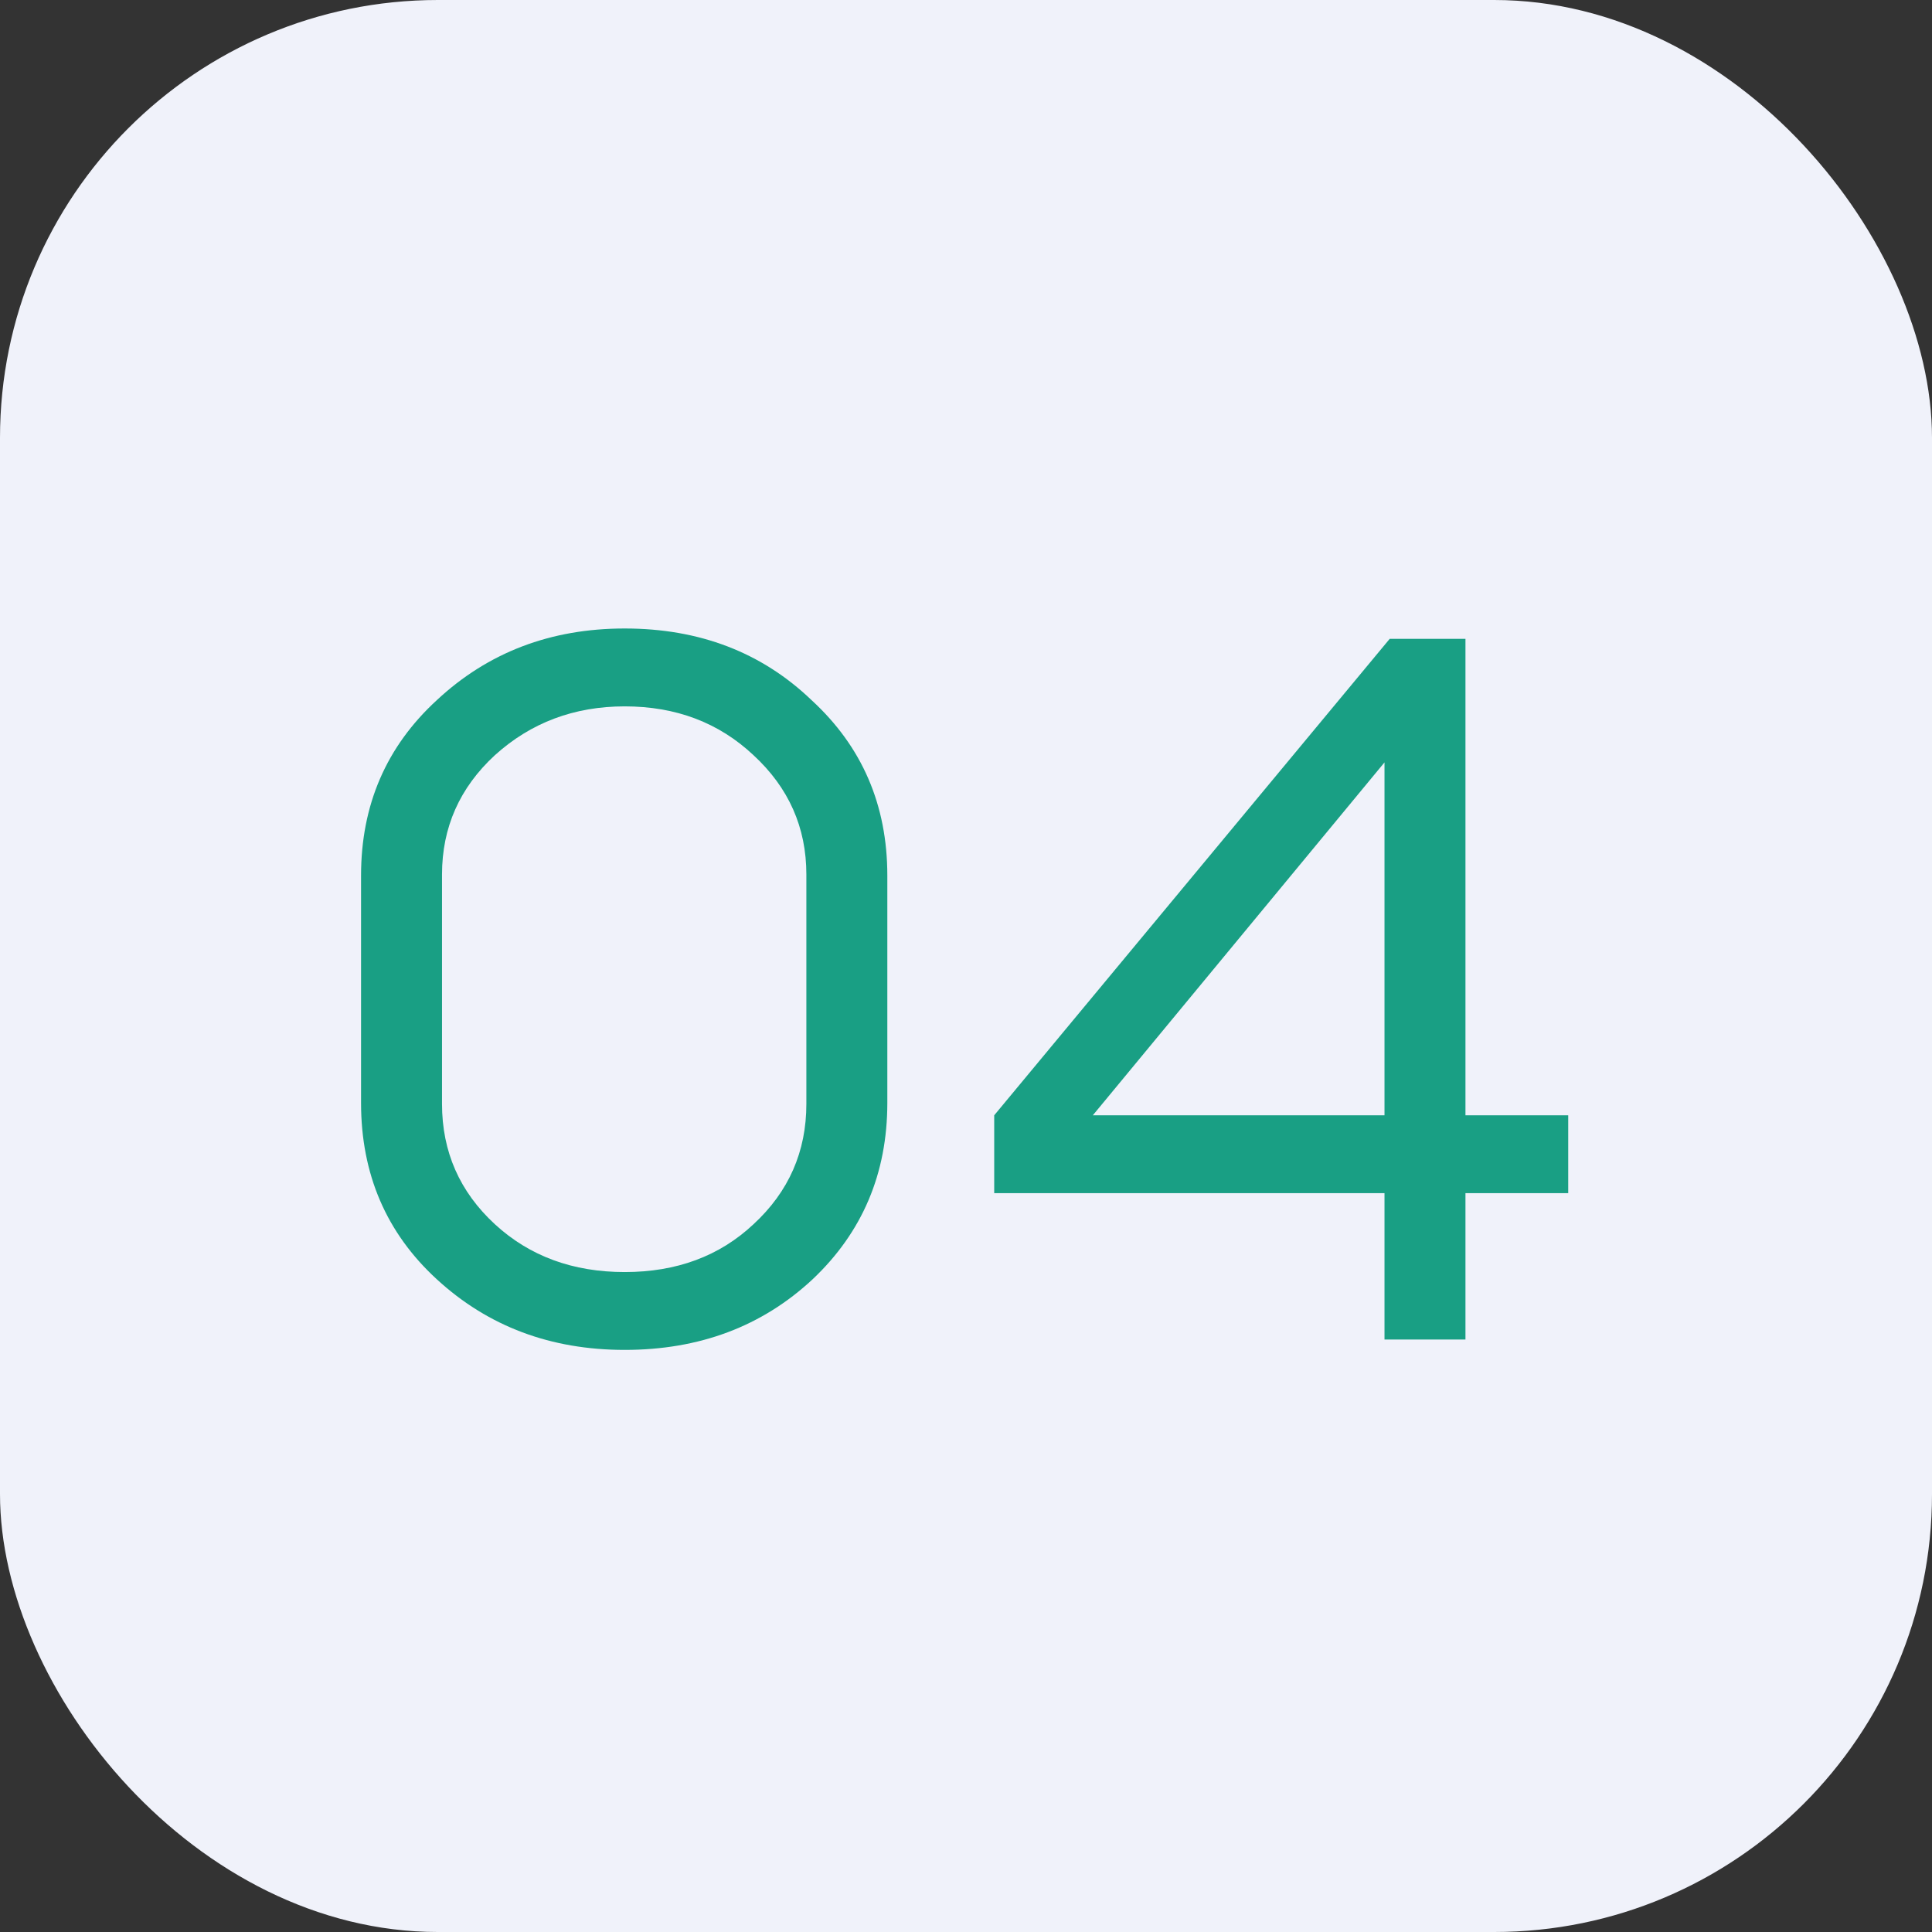
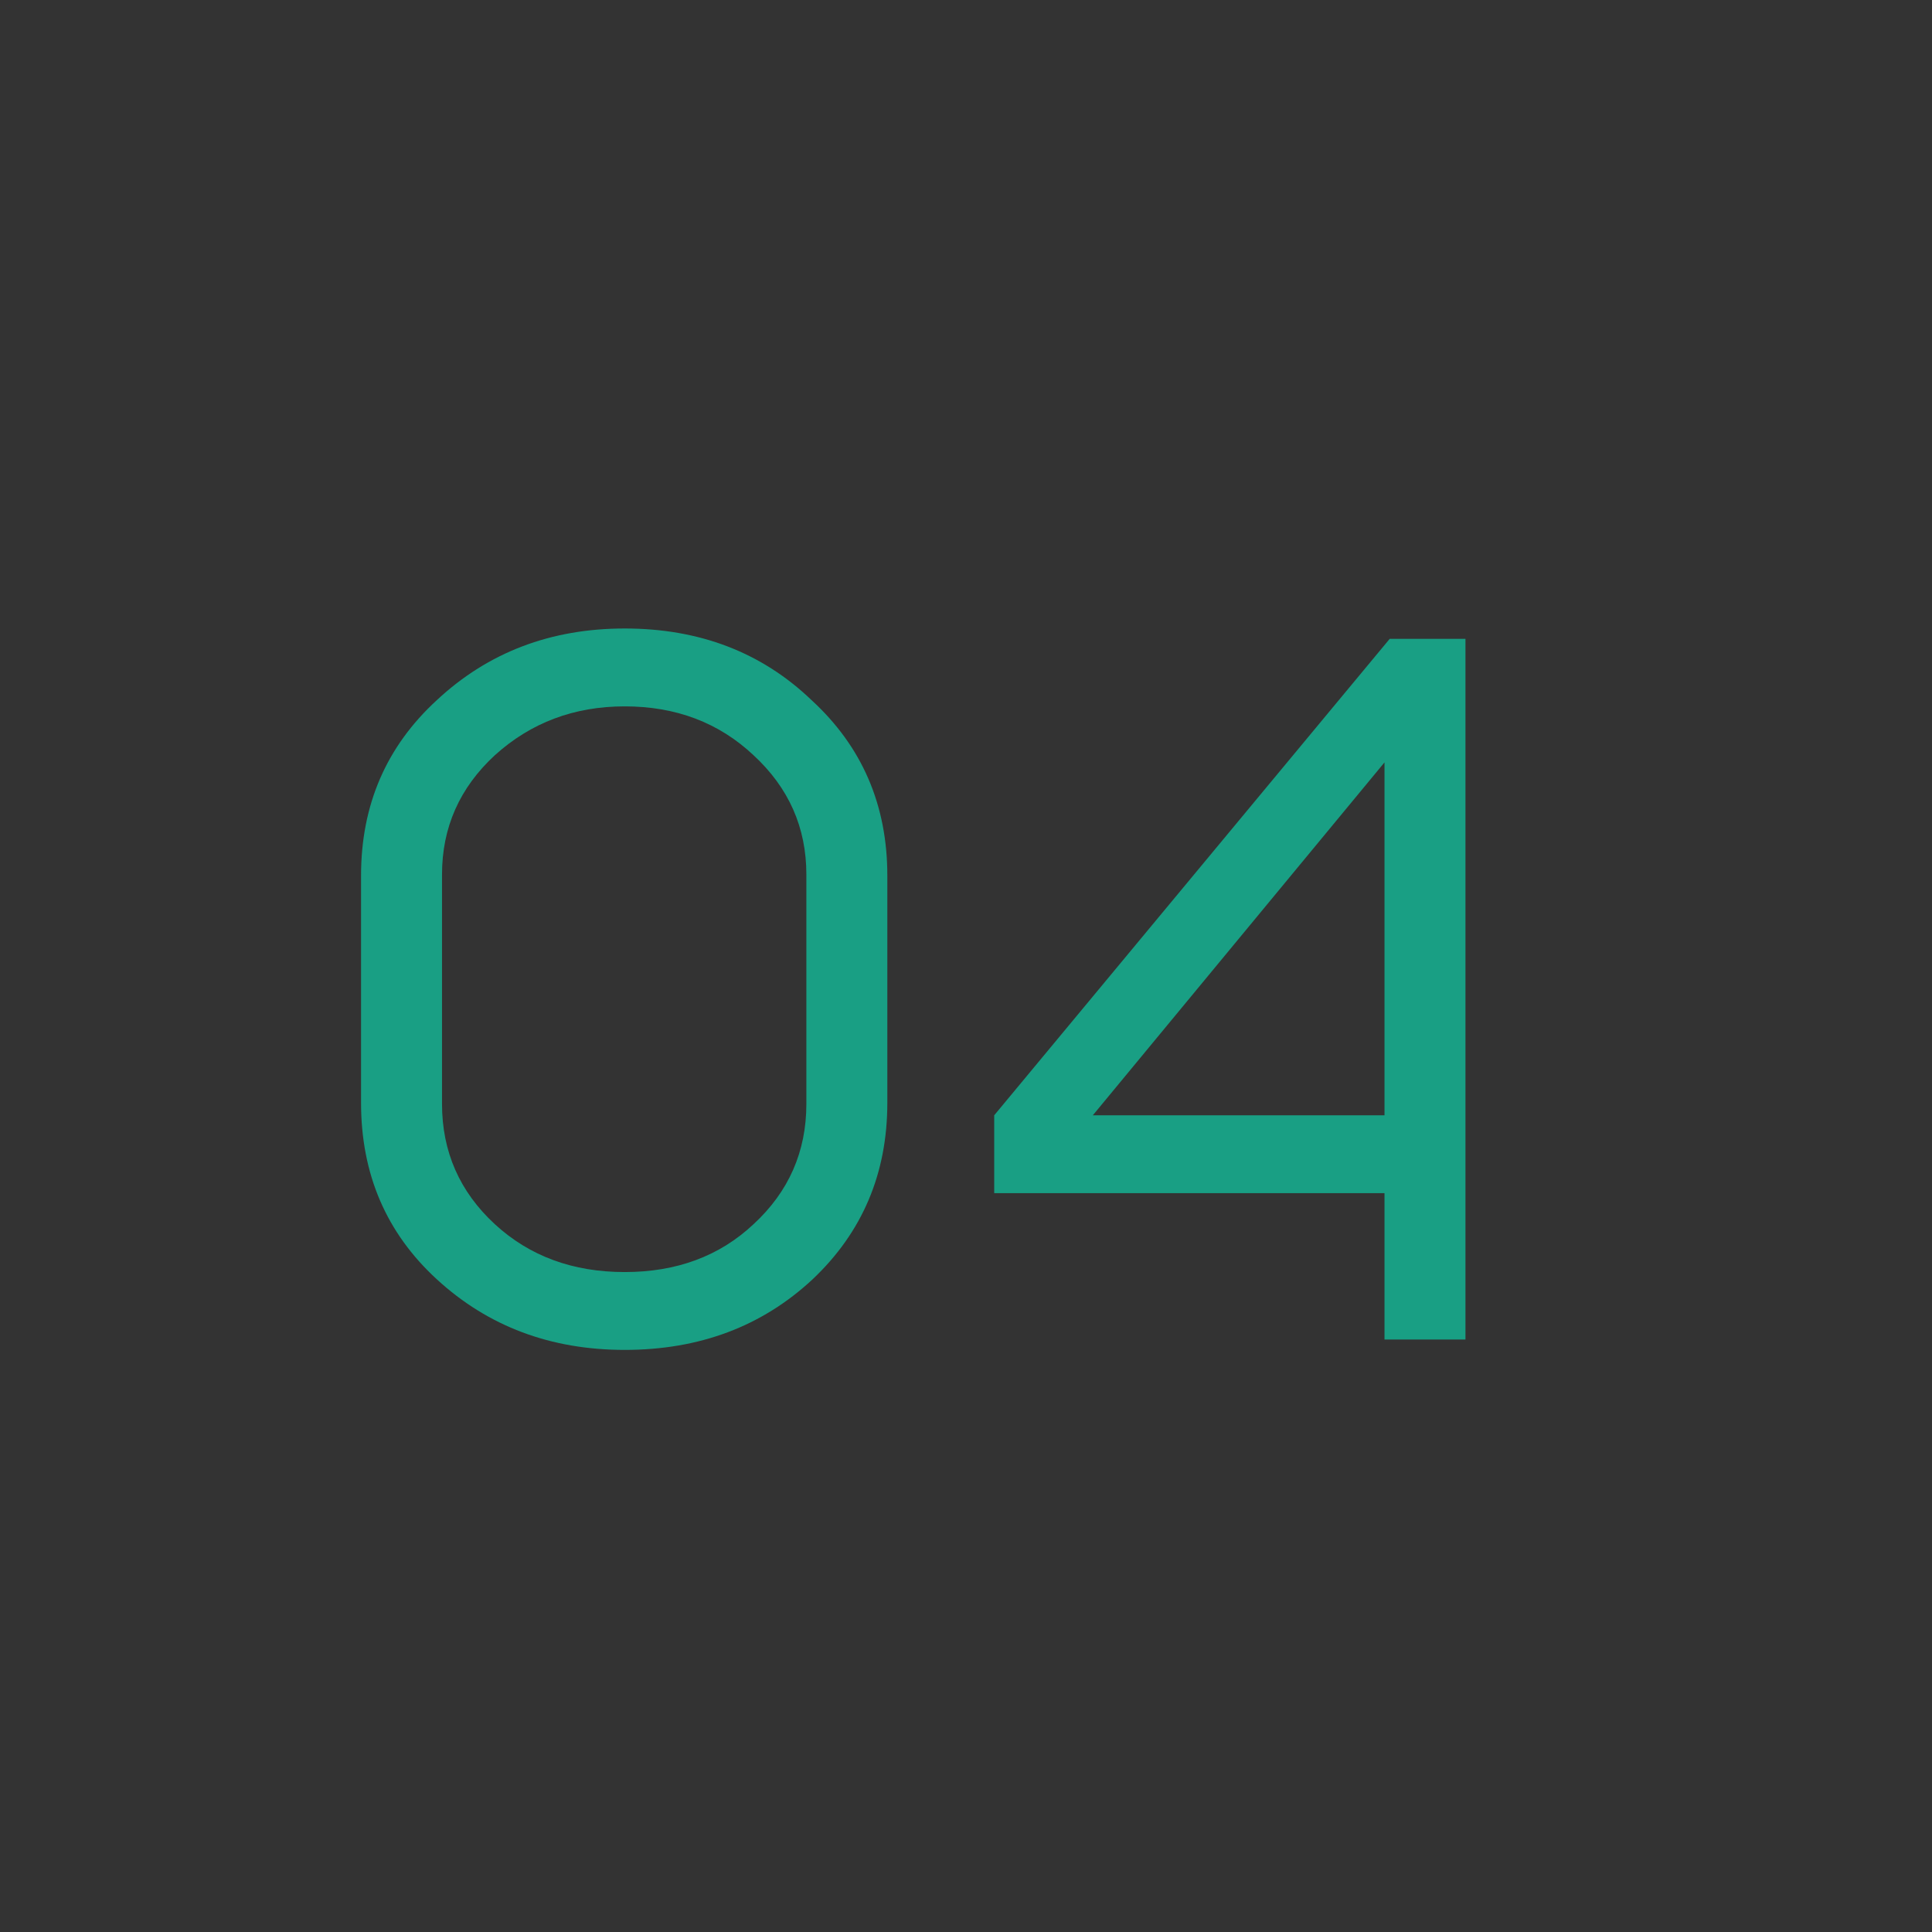
<svg xmlns="http://www.w3.org/2000/svg" width="75" height="75" viewBox="0 0 75 75" fill="none">
  <rect x="0" y="0" width="75" height="75" fill="#333333" stroke="none" />
-   <rect width="75" height="75" rx="17" fill="#F0F2FA" />
-   <path d="M14.016 42.813V33.989C14.016 31.248 14.997 28.979 16.958 27.179C18.946 25.325 21.377 24.398 24.251 24.398C27.152 24.398 29.57 25.325 31.504 27.179C33.465 28.979 34.446 31.248 34.446 33.989V42.813C34.446 45.553 33.478 47.836 31.544 49.663C29.583 51.49 27.152 52.403 24.251 52.403C21.377 52.403 18.946 51.49 16.958 49.663C14.997 47.863 14.016 45.58 14.016 42.813ZM17.159 33.948V42.853C17.159 44.707 17.844 46.265 19.214 47.527C20.558 48.763 22.236 49.381 24.251 49.381C26.266 49.381 27.931 48.763 29.248 47.527C30.618 46.265 31.303 44.707 31.303 42.853V33.948C31.303 32.121 30.618 30.577 29.248 29.314C27.904 28.052 26.239 27.421 24.251 27.421C22.29 27.421 20.611 28.052 19.214 29.314C17.844 30.577 17.159 32.121 17.159 33.948ZM53.746 52V46.319H38.595V43.296L53.947 24.801H56.889V43.296H60.878V46.319H56.889V52H53.746ZM53.746 29.596L42.423 43.296H53.746V29.596Z" fill="#199F84" />
+   <path d="M14.016 42.813V33.989C14.016 31.248 14.997 28.979 16.958 27.179C18.946 25.325 21.377 24.398 24.251 24.398C27.152 24.398 29.57 25.325 31.504 27.179C33.465 28.979 34.446 31.248 34.446 33.989V42.813C34.446 45.553 33.478 47.836 31.544 49.663C29.583 51.49 27.152 52.403 24.251 52.403C21.377 52.403 18.946 51.49 16.958 49.663C14.997 47.863 14.016 45.58 14.016 42.813ZM17.159 33.948V42.853C17.159 44.707 17.844 46.265 19.214 47.527C20.558 48.763 22.236 49.381 24.251 49.381C26.266 49.381 27.931 48.763 29.248 47.527C30.618 46.265 31.303 44.707 31.303 42.853V33.948C31.303 32.121 30.618 30.577 29.248 29.314C27.904 28.052 26.239 27.421 24.251 27.421C22.29 27.421 20.611 28.052 19.214 29.314C17.844 30.577 17.159 32.121 17.159 33.948ZM53.746 52V46.319H38.595V43.296L53.947 24.801H56.889V43.296V46.319H56.889V52H53.746ZM53.746 29.596L42.423 43.296H53.746V29.596Z" fill="#199F84" />
</svg>